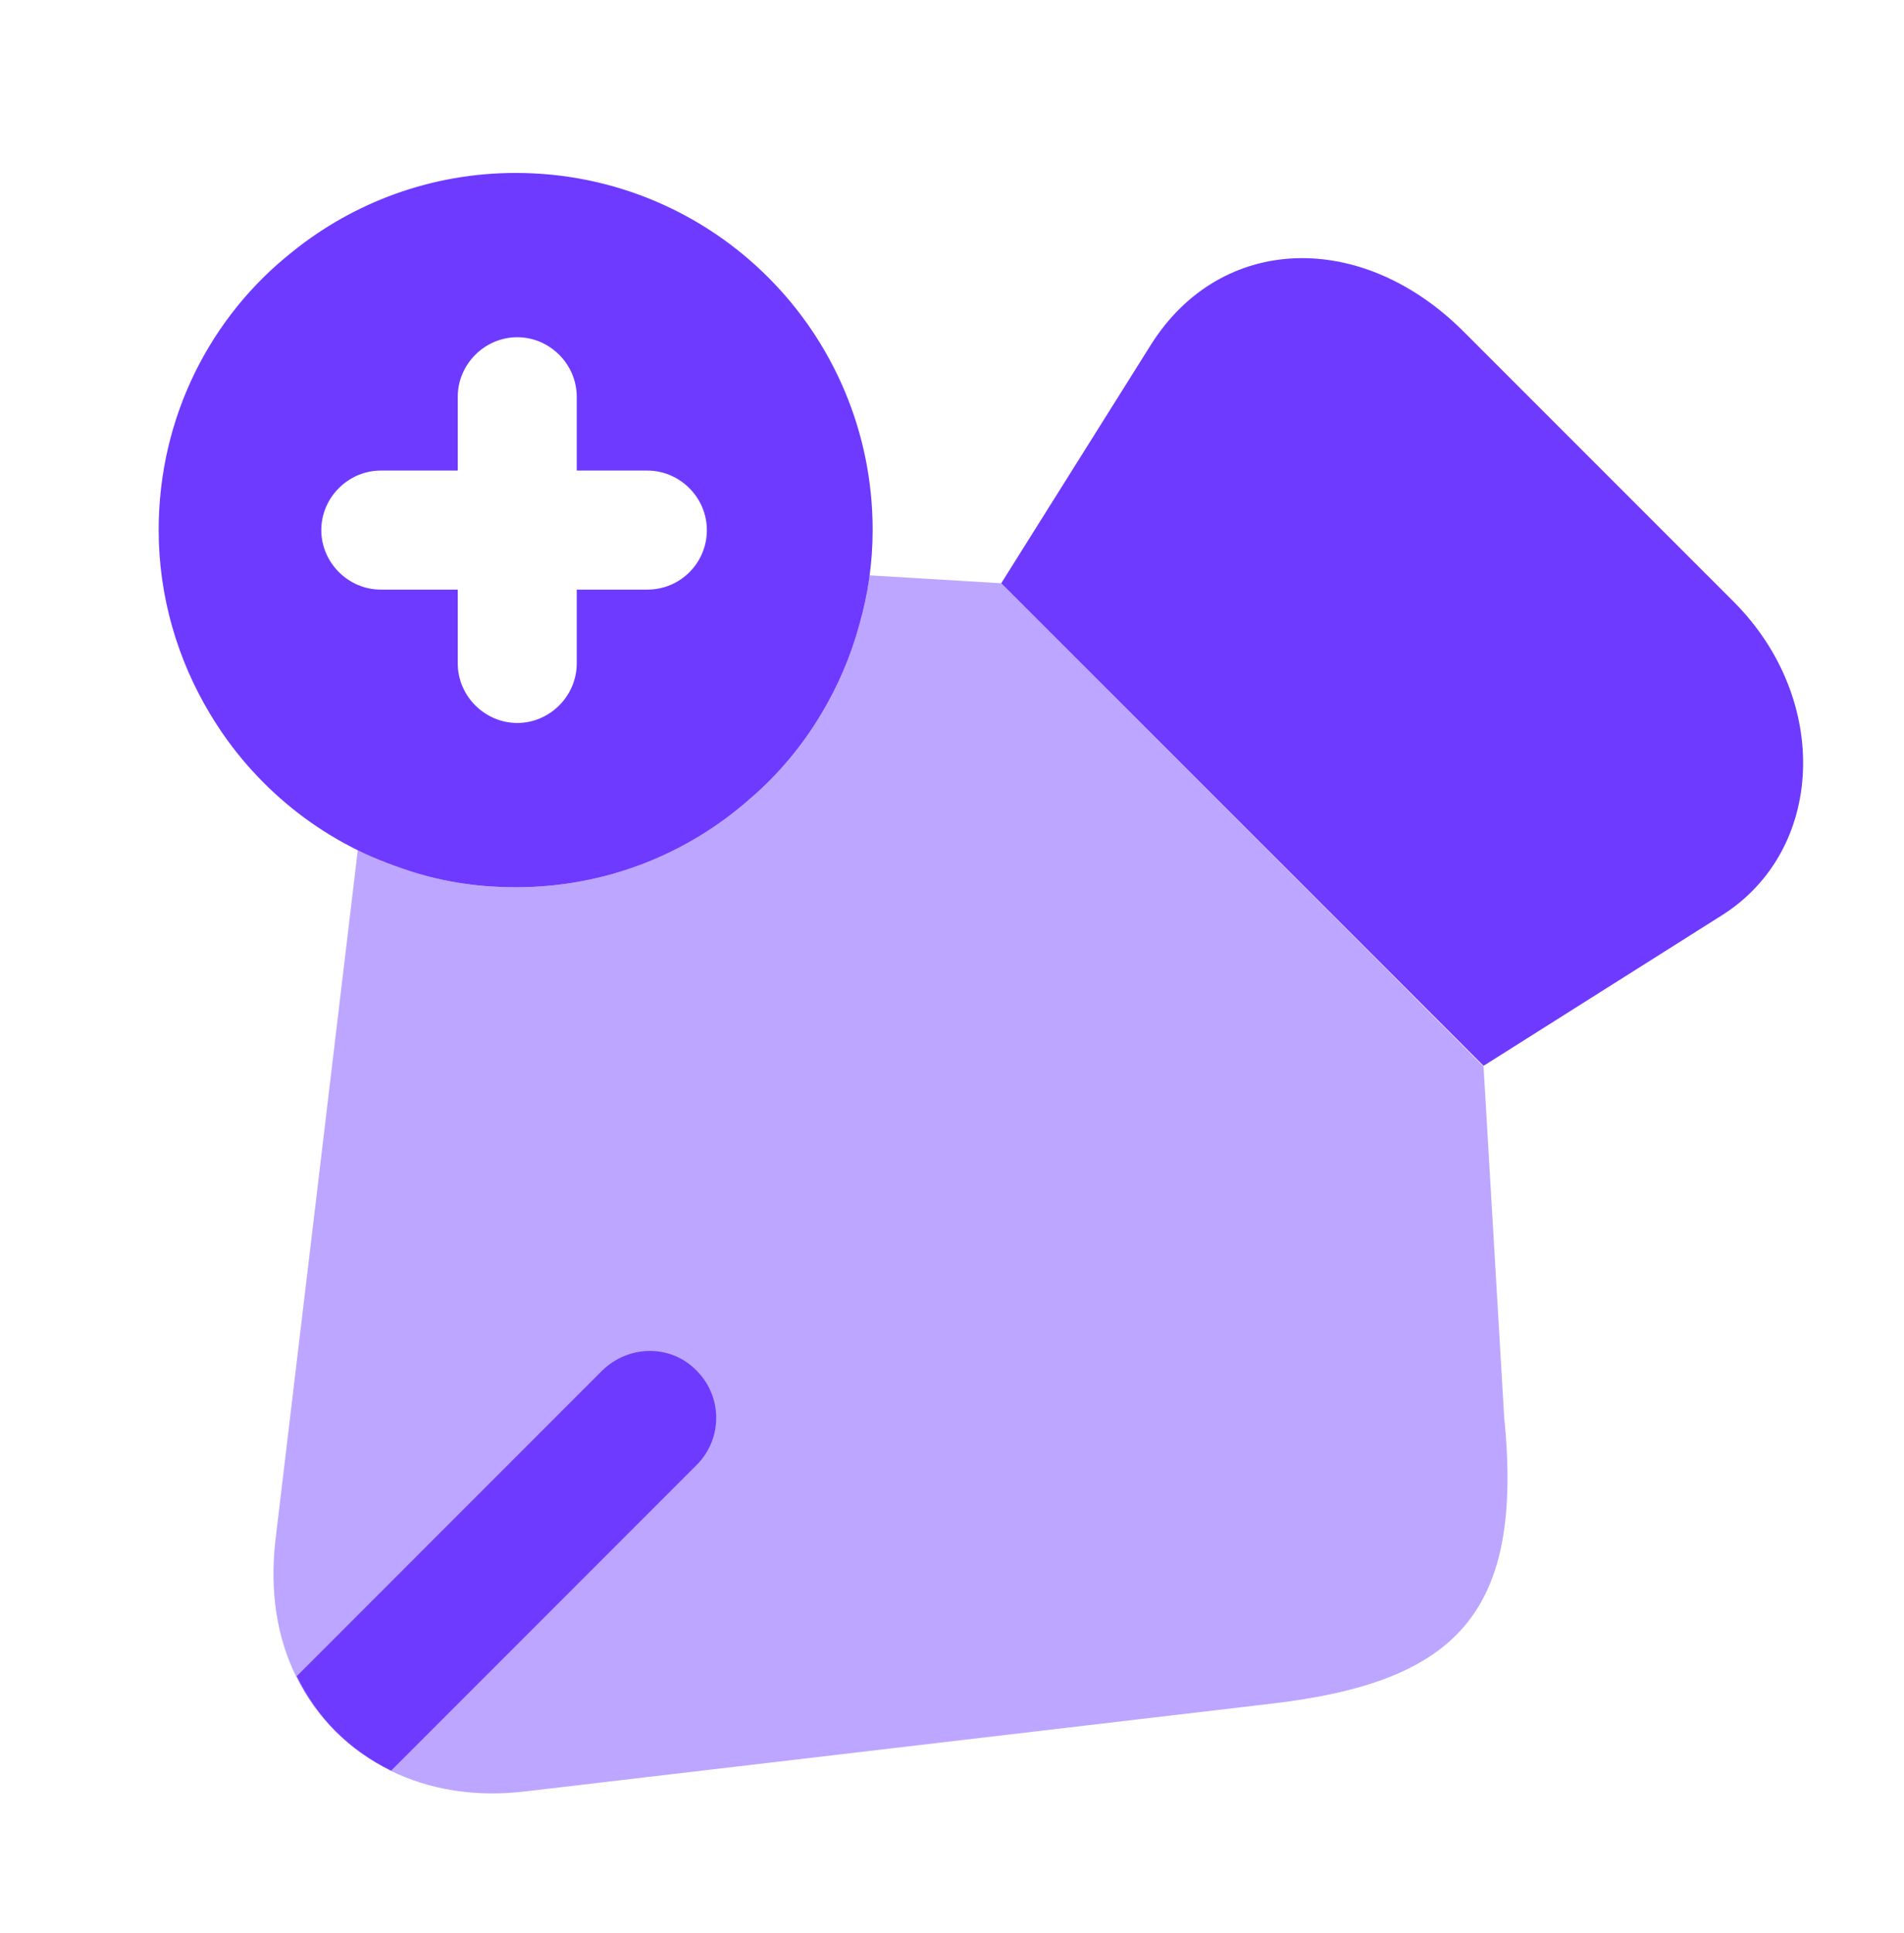
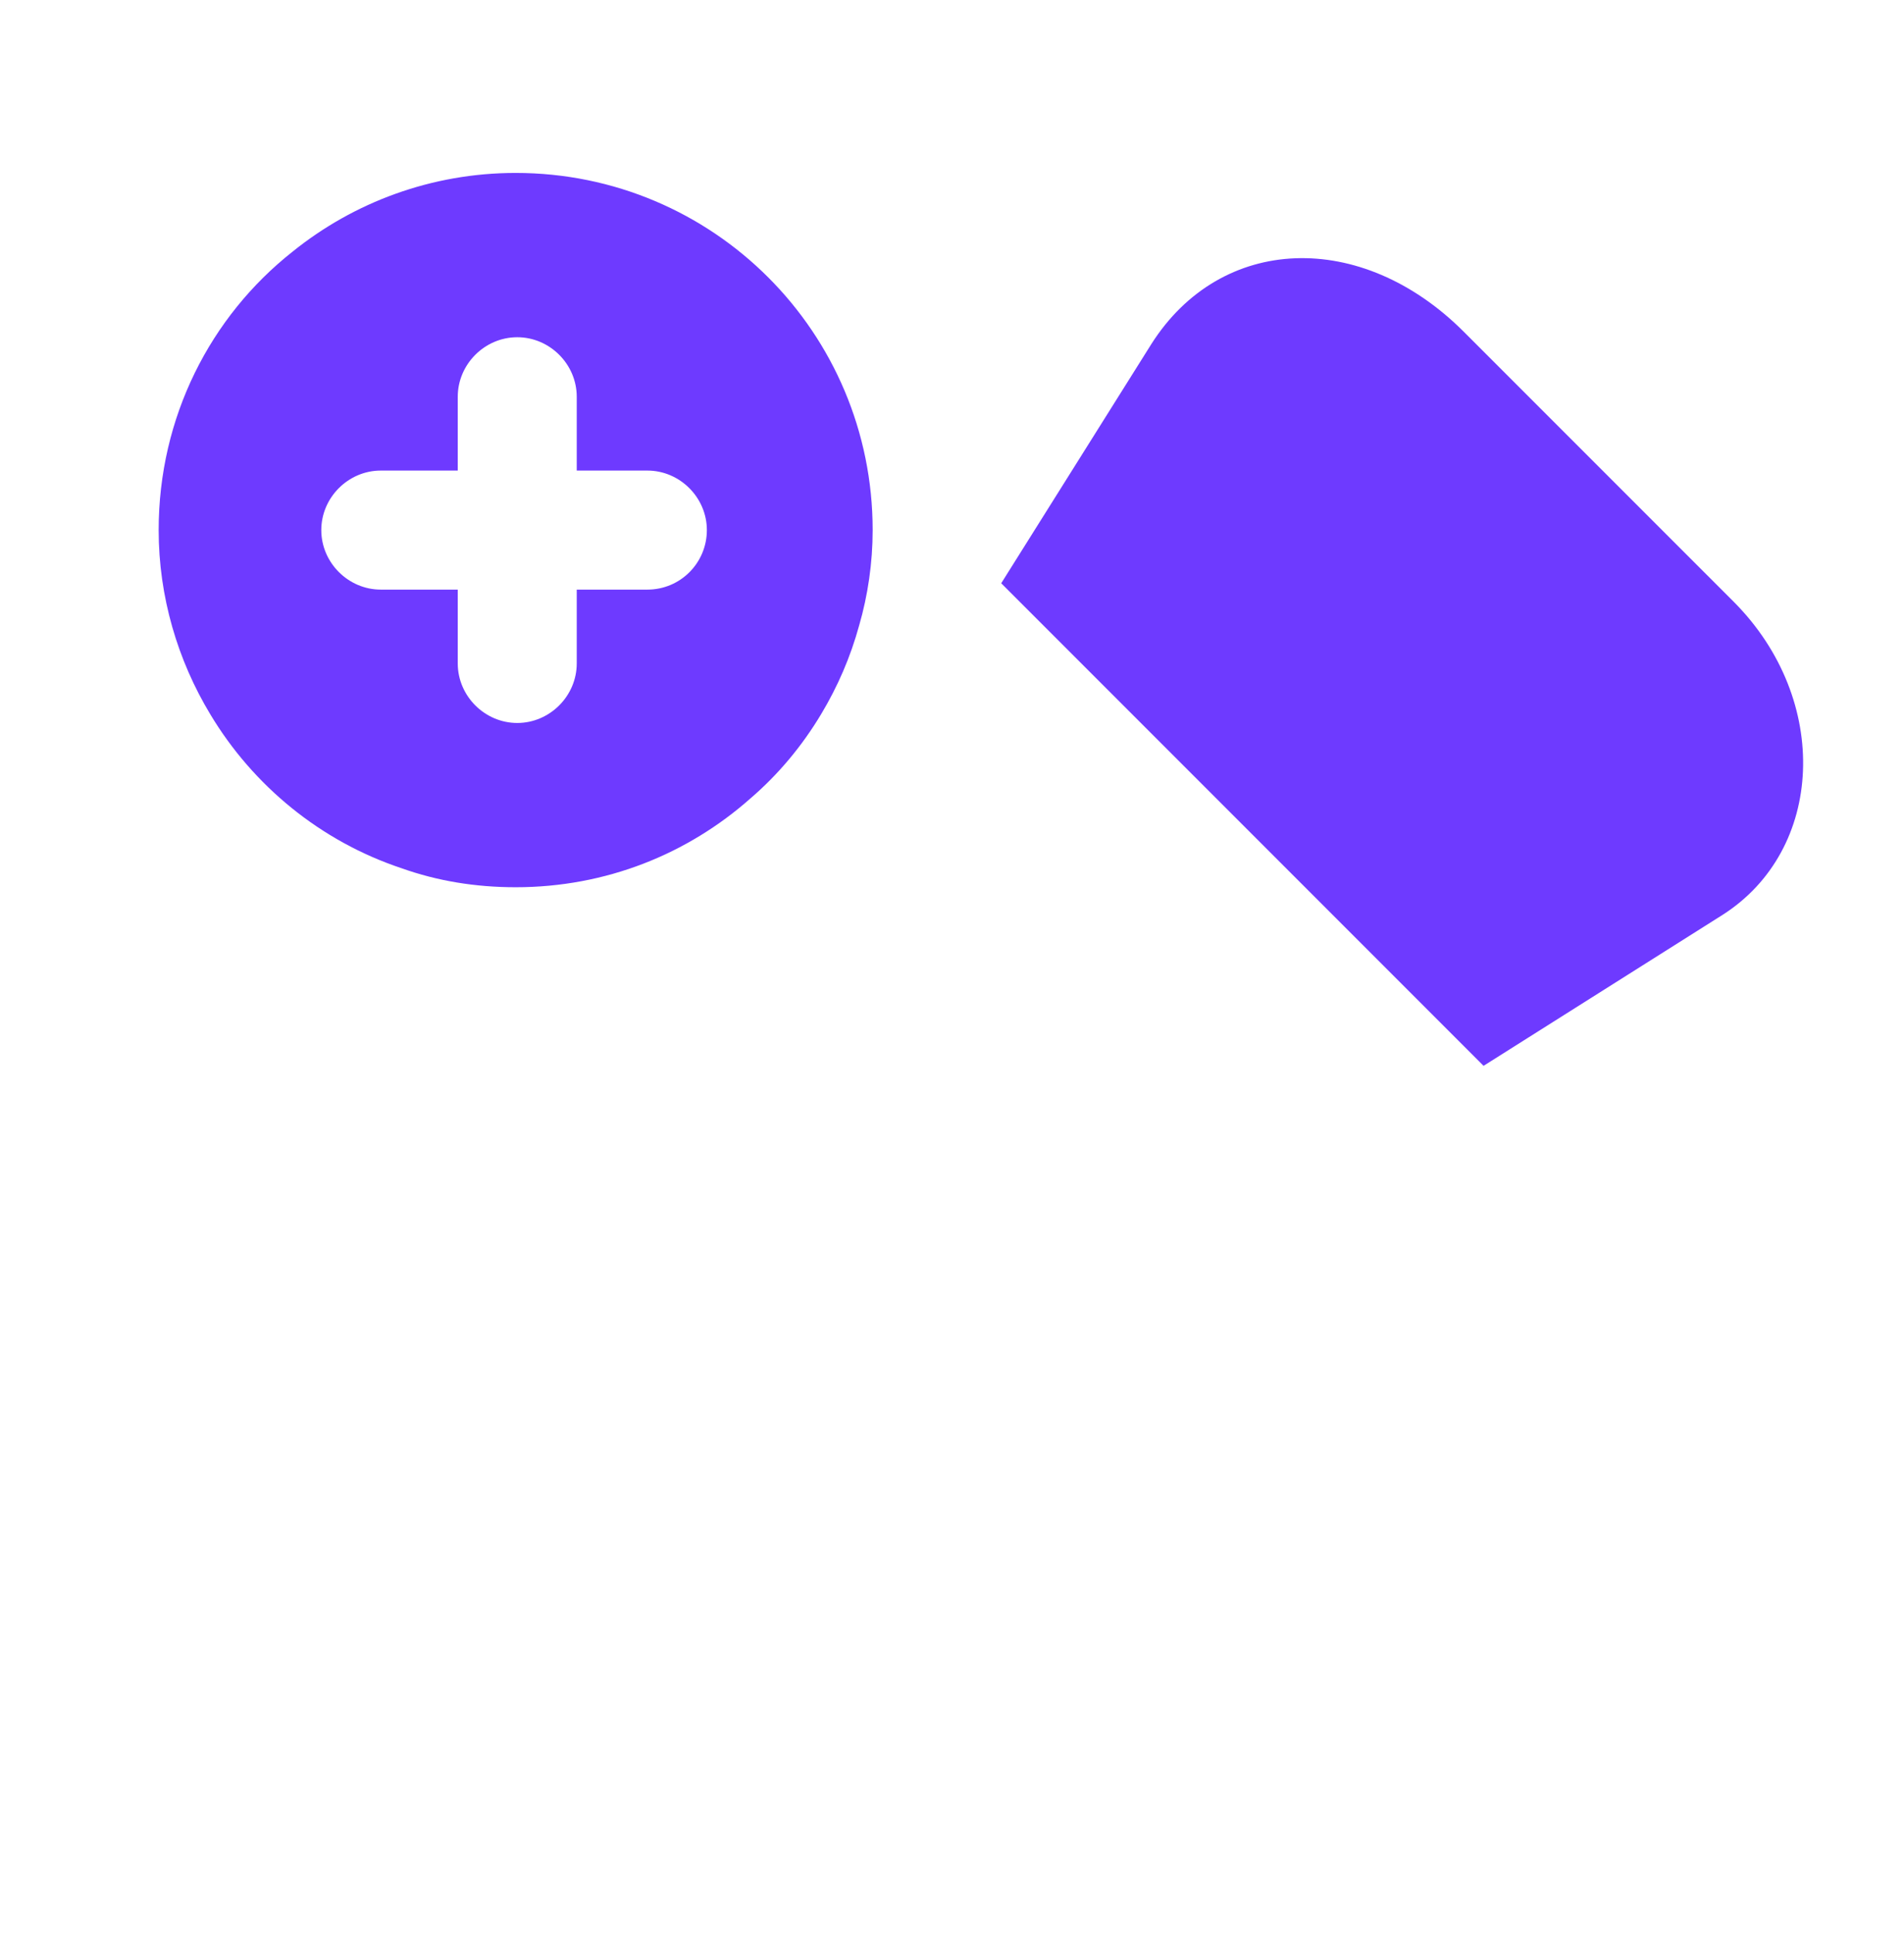
<svg xmlns="http://www.w3.org/2000/svg" width="67" height="68" viewBox="0 0 67 68" fill="none">
  <g id="vuesax/bulk/pen-add">
    <g id="pen-add">
      <g id="Group">
        <path id="Vector" d="M60.608 32.185L52.205 37.49L35.232 20.516L40.508 12.113C42.965 8.233 47.906 8.066 51.507 11.667L61.027 21.186C64.433 24.62 64.209 29.896 60.608 32.185Z" fill="#6E3AFF" />
-         <path id="Vector_2" opacity="0.45" d="M44.667 59.934L18.538 63.005C16.723 63.229 15.104 62.95 13.736 62.28C12.284 61.554 11.14 60.437 10.414 58.958C9.744 57.59 9.493 55.998 9.688 54.212L12.591 29.896C13.066 30.148 13.596 30.371 14.127 30.538C15.383 30.985 16.723 31.208 18.147 31.208C21.329 31.208 24.205 30.036 26.41 28.082C27.387 27.244 28.225 26.239 28.895 25.122C29.481 24.145 29.927 23.113 30.235 21.996C30.402 21.438 30.514 20.851 30.598 20.237L35.232 20.516L52.205 37.517L52.931 49.857C53.629 56.78 51.228 59.181 44.667 59.934Z" fill="#6E3AFF" />
-         <path id="Vector_3" d="M24.512 51.532L13.764 62.28C12.284 61.554 11.168 60.437 10.442 58.958L21.189 48.21C22.139 47.288 23.618 47.288 24.512 48.21C25.433 49.131 25.433 50.611 24.512 51.532Z" fill="#6E3AFF" />
      </g>
      <path id="Vector_4" d="M18.146 6.083C15.187 6.083 12.451 7.116 10.301 8.847C7.398 11.136 5.583 14.682 5.583 18.646C5.583 20.991 6.253 23.224 7.398 25.122C8.905 27.635 11.278 29.589 14.126 30.538C15.382 30.985 16.722 31.208 18.146 31.208C21.328 31.208 24.204 30.036 26.409 28.082C27.386 27.244 28.224 26.239 28.894 25.122C29.48 24.145 29.927 23.113 30.234 21.996C30.541 20.935 30.708 19.79 30.708 18.646C30.708 11.694 25.097 6.083 18.146 6.083ZM22.78 20.739H20.295V23.336C20.295 24.48 19.346 25.43 18.202 25.43C17.057 25.43 16.108 24.48 16.108 23.336V20.739H13.4C12.255 20.739 11.306 19.79 11.306 18.646C11.306 17.501 12.255 16.552 13.4 16.552H16.108V13.956C16.108 12.811 17.057 11.862 18.202 11.862C19.346 11.862 20.295 12.811 20.295 13.956V16.552H22.78C23.924 16.552 24.874 17.501 24.874 18.646C24.874 19.79 23.952 20.739 22.78 20.739Z" fill="#6E3AFF" />
    </g>
  </g>
</svg>